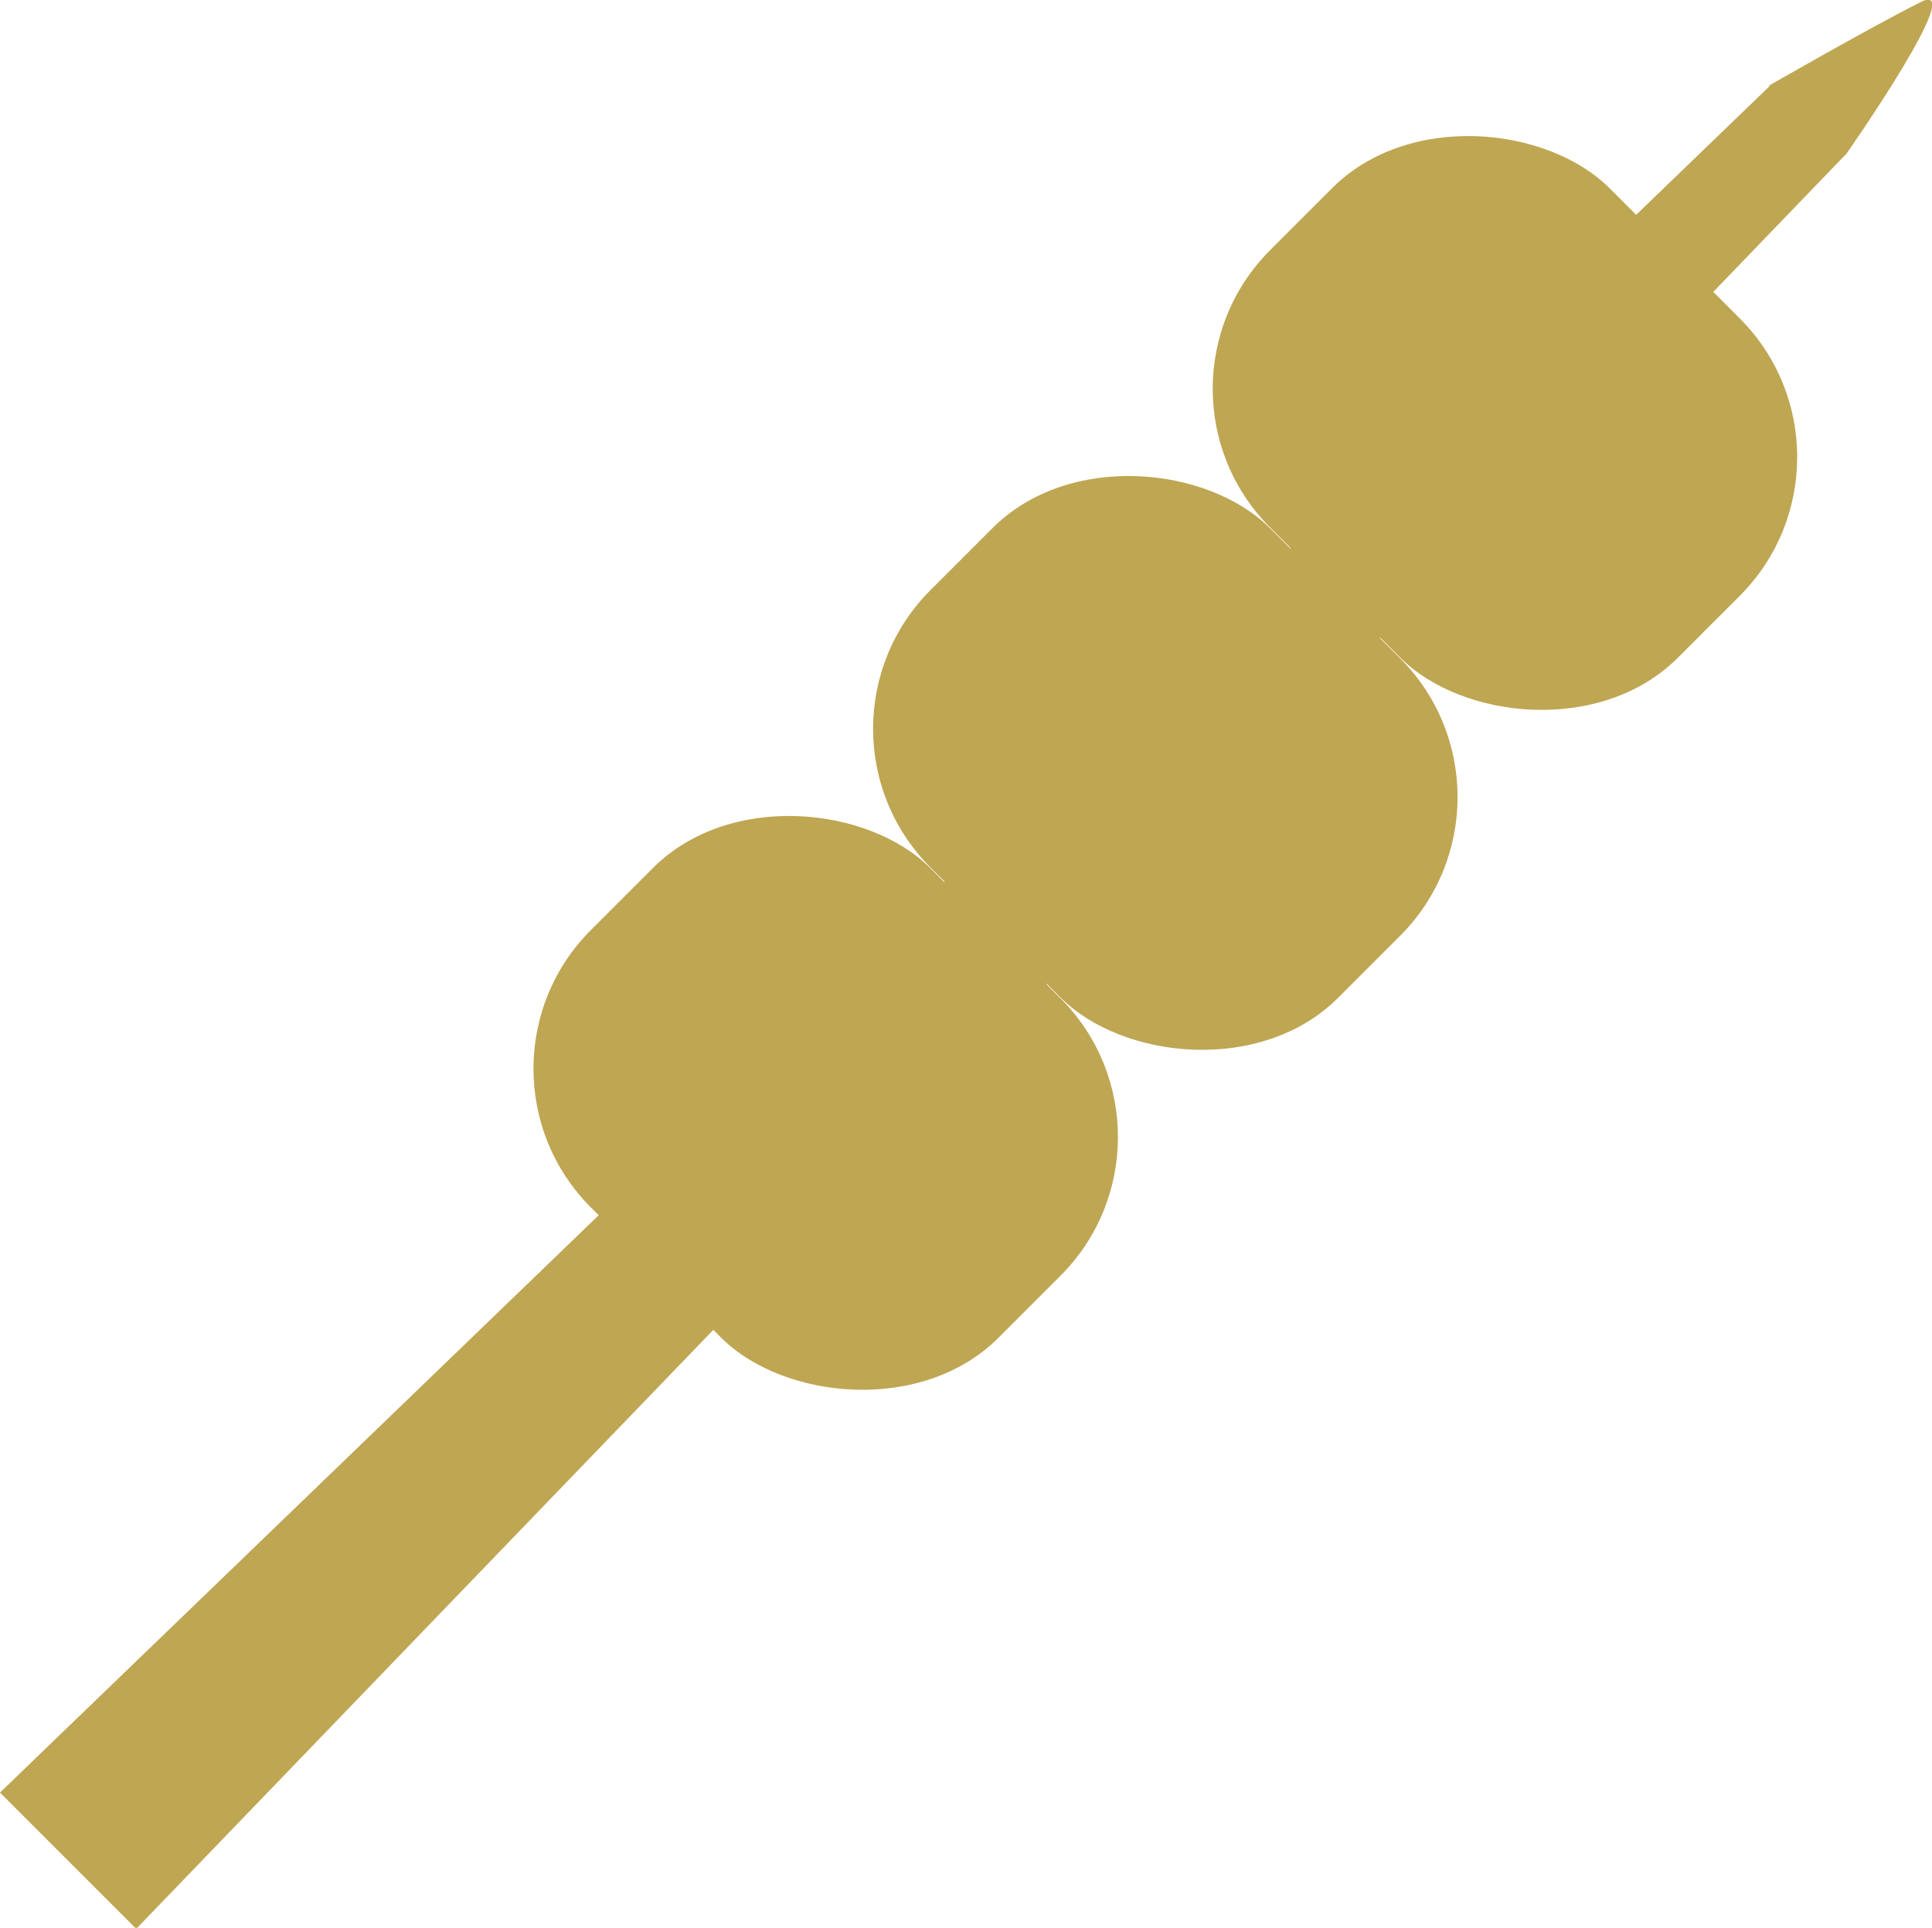
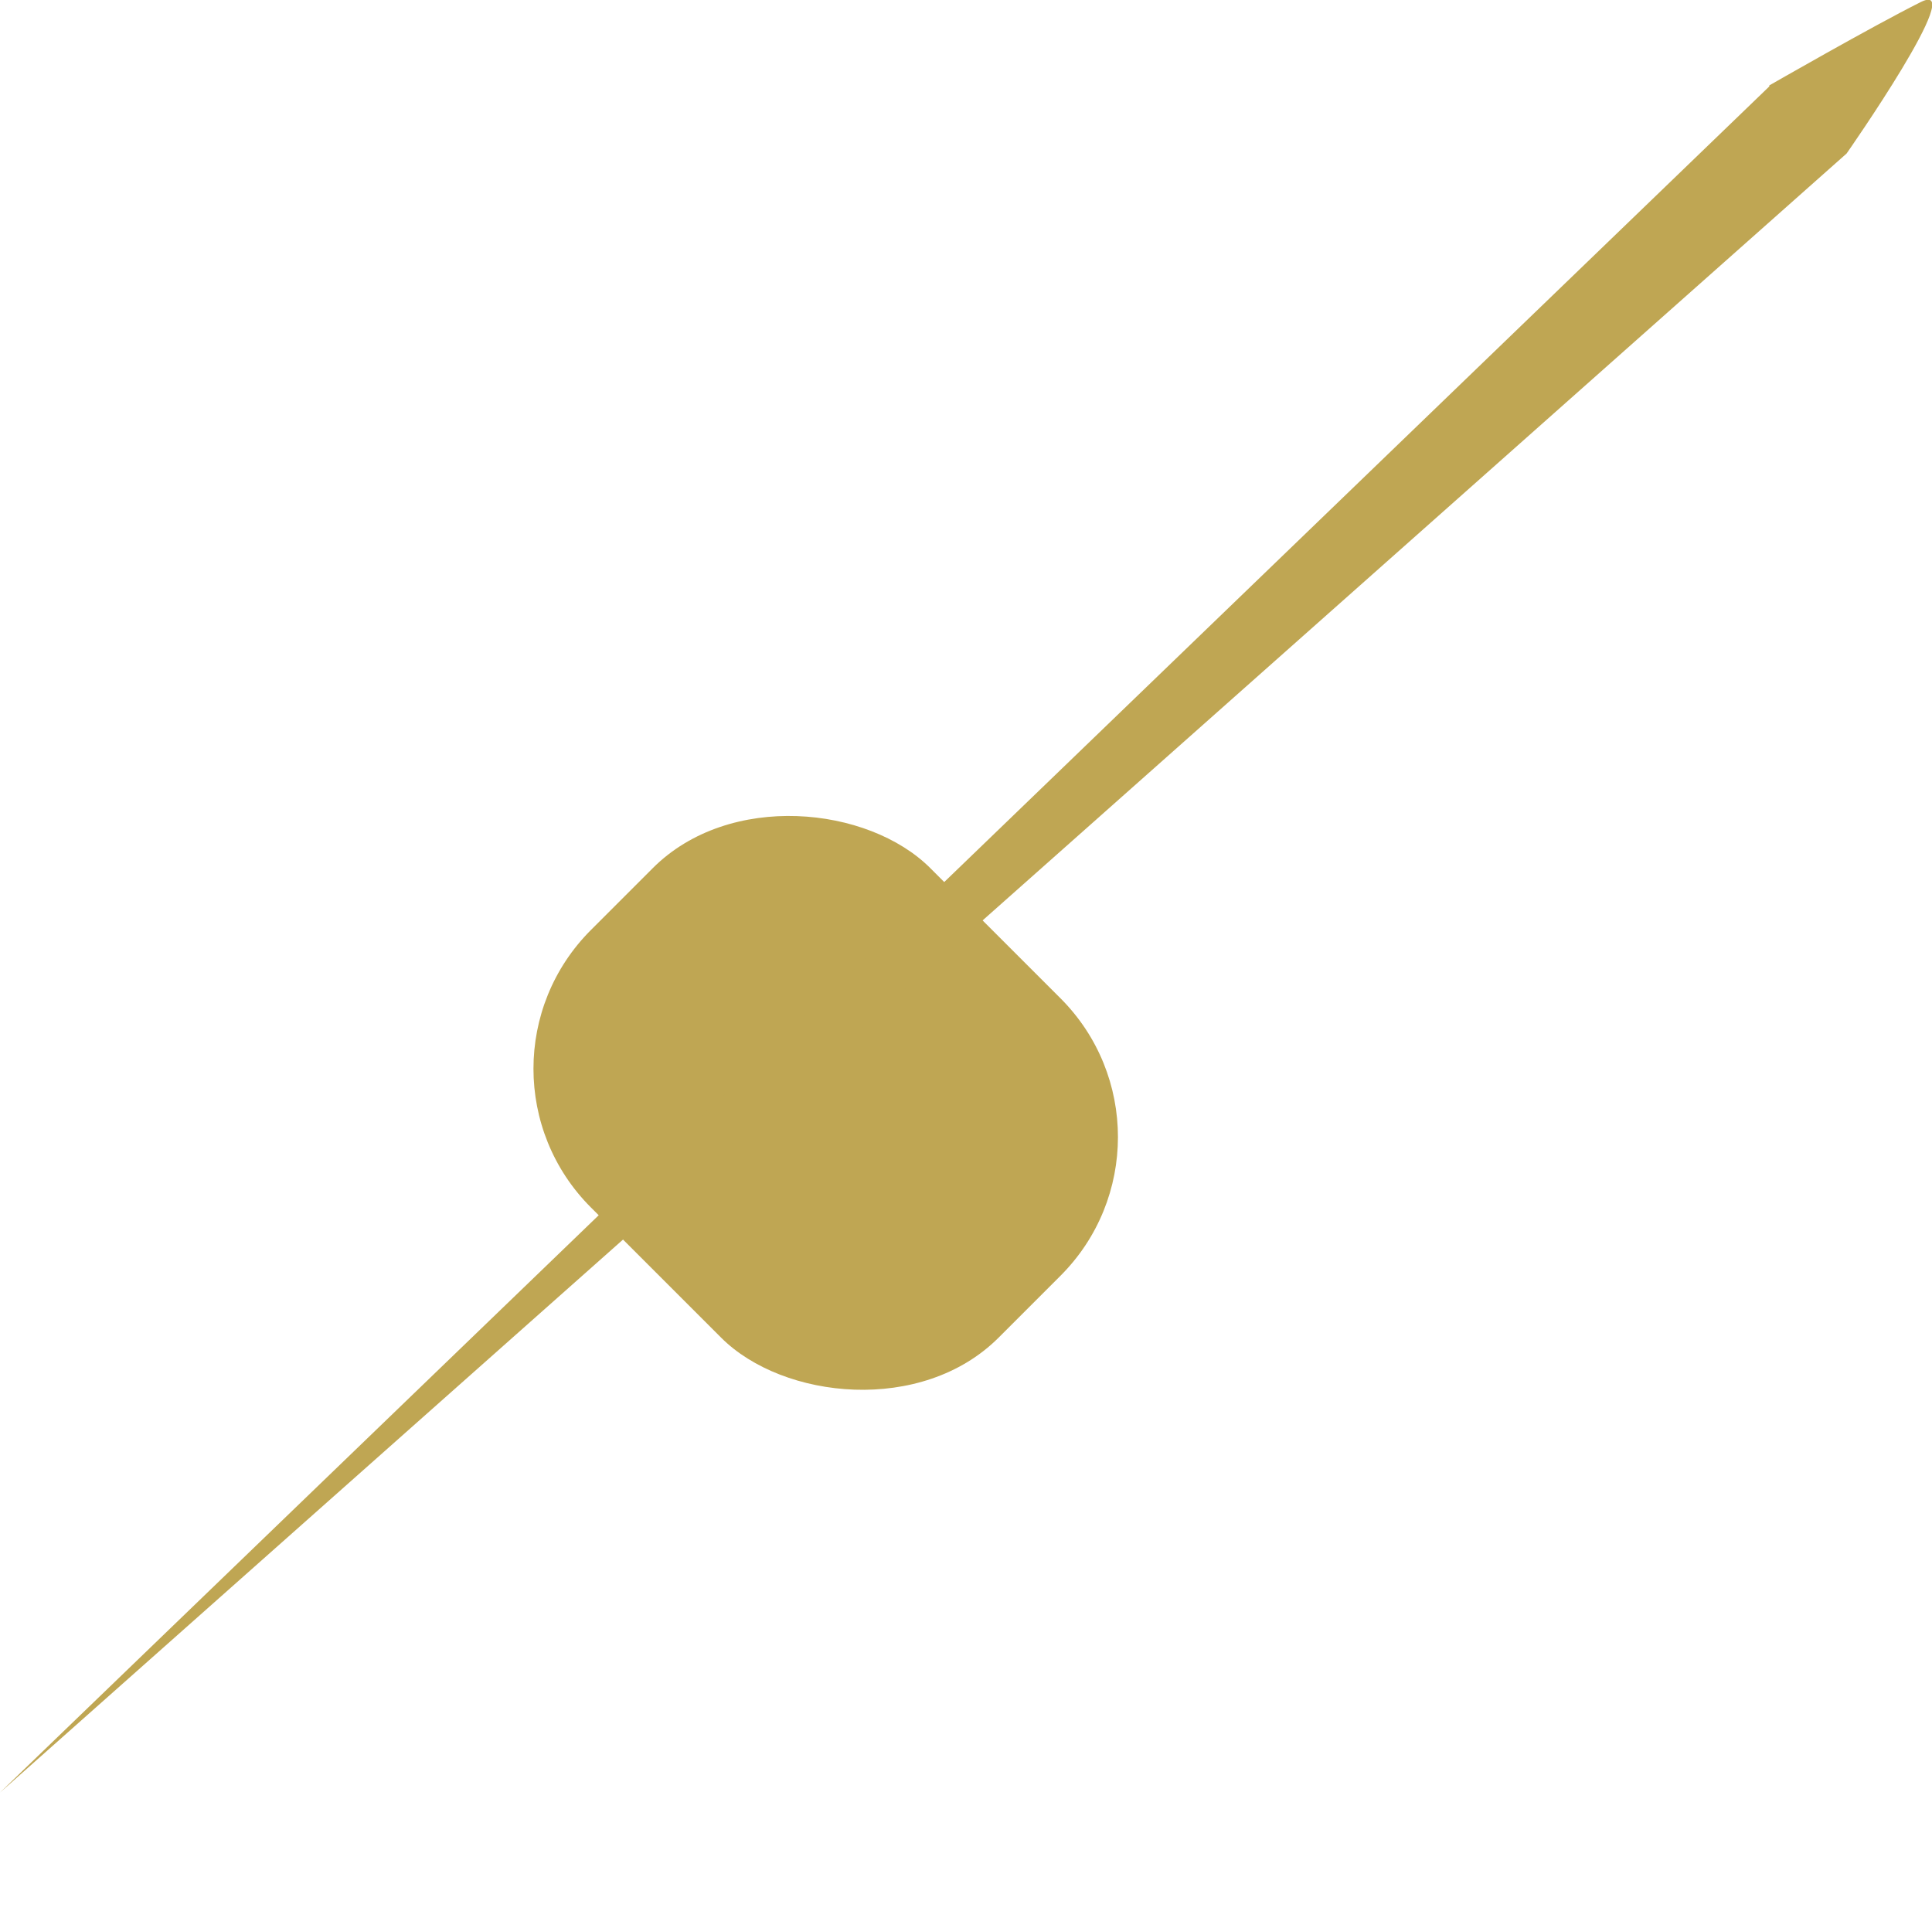
<svg xmlns="http://www.w3.org/2000/svg" id="_レイヤー_2" viewBox="0 0 19 18.96">
  <defs>
    <style>.cls-1{fill:#bfa653;}</style>
  </defs>
  <g id="header">
-     <rect class="cls-1" x="12.44" y="1.33" width="4.72" height="5.67" rx="1.93" ry="1.93" transform="translate(1.39 11.68) rotate(-45)" />
-     <rect class="cls-1" x="9.1" y="4.67" width="4.72" height="5.67" rx="1.93" ry="1.93" transform="translate(-1.95 10.3) rotate(-45)" />
    <rect class="cls-1" x="5.76" y="8.01" width="4.72" height="5.67" rx="1.93" ry="1.93" transform="translate(-5.29 8.92) rotate(-45)" />
-     <path class="cls-1" d="M17.4.85L0,17.63l1.34,1.34L18.16,1.51s1.21-1.73.73-1.49-1.49.82-1.49.82Z" />
+     <path class="cls-1" d="M17.4.85L0,17.63L18.16,1.51s1.21-1.73.73-1.49-1.49.82-1.49.82Z" />
  </g>
</svg>